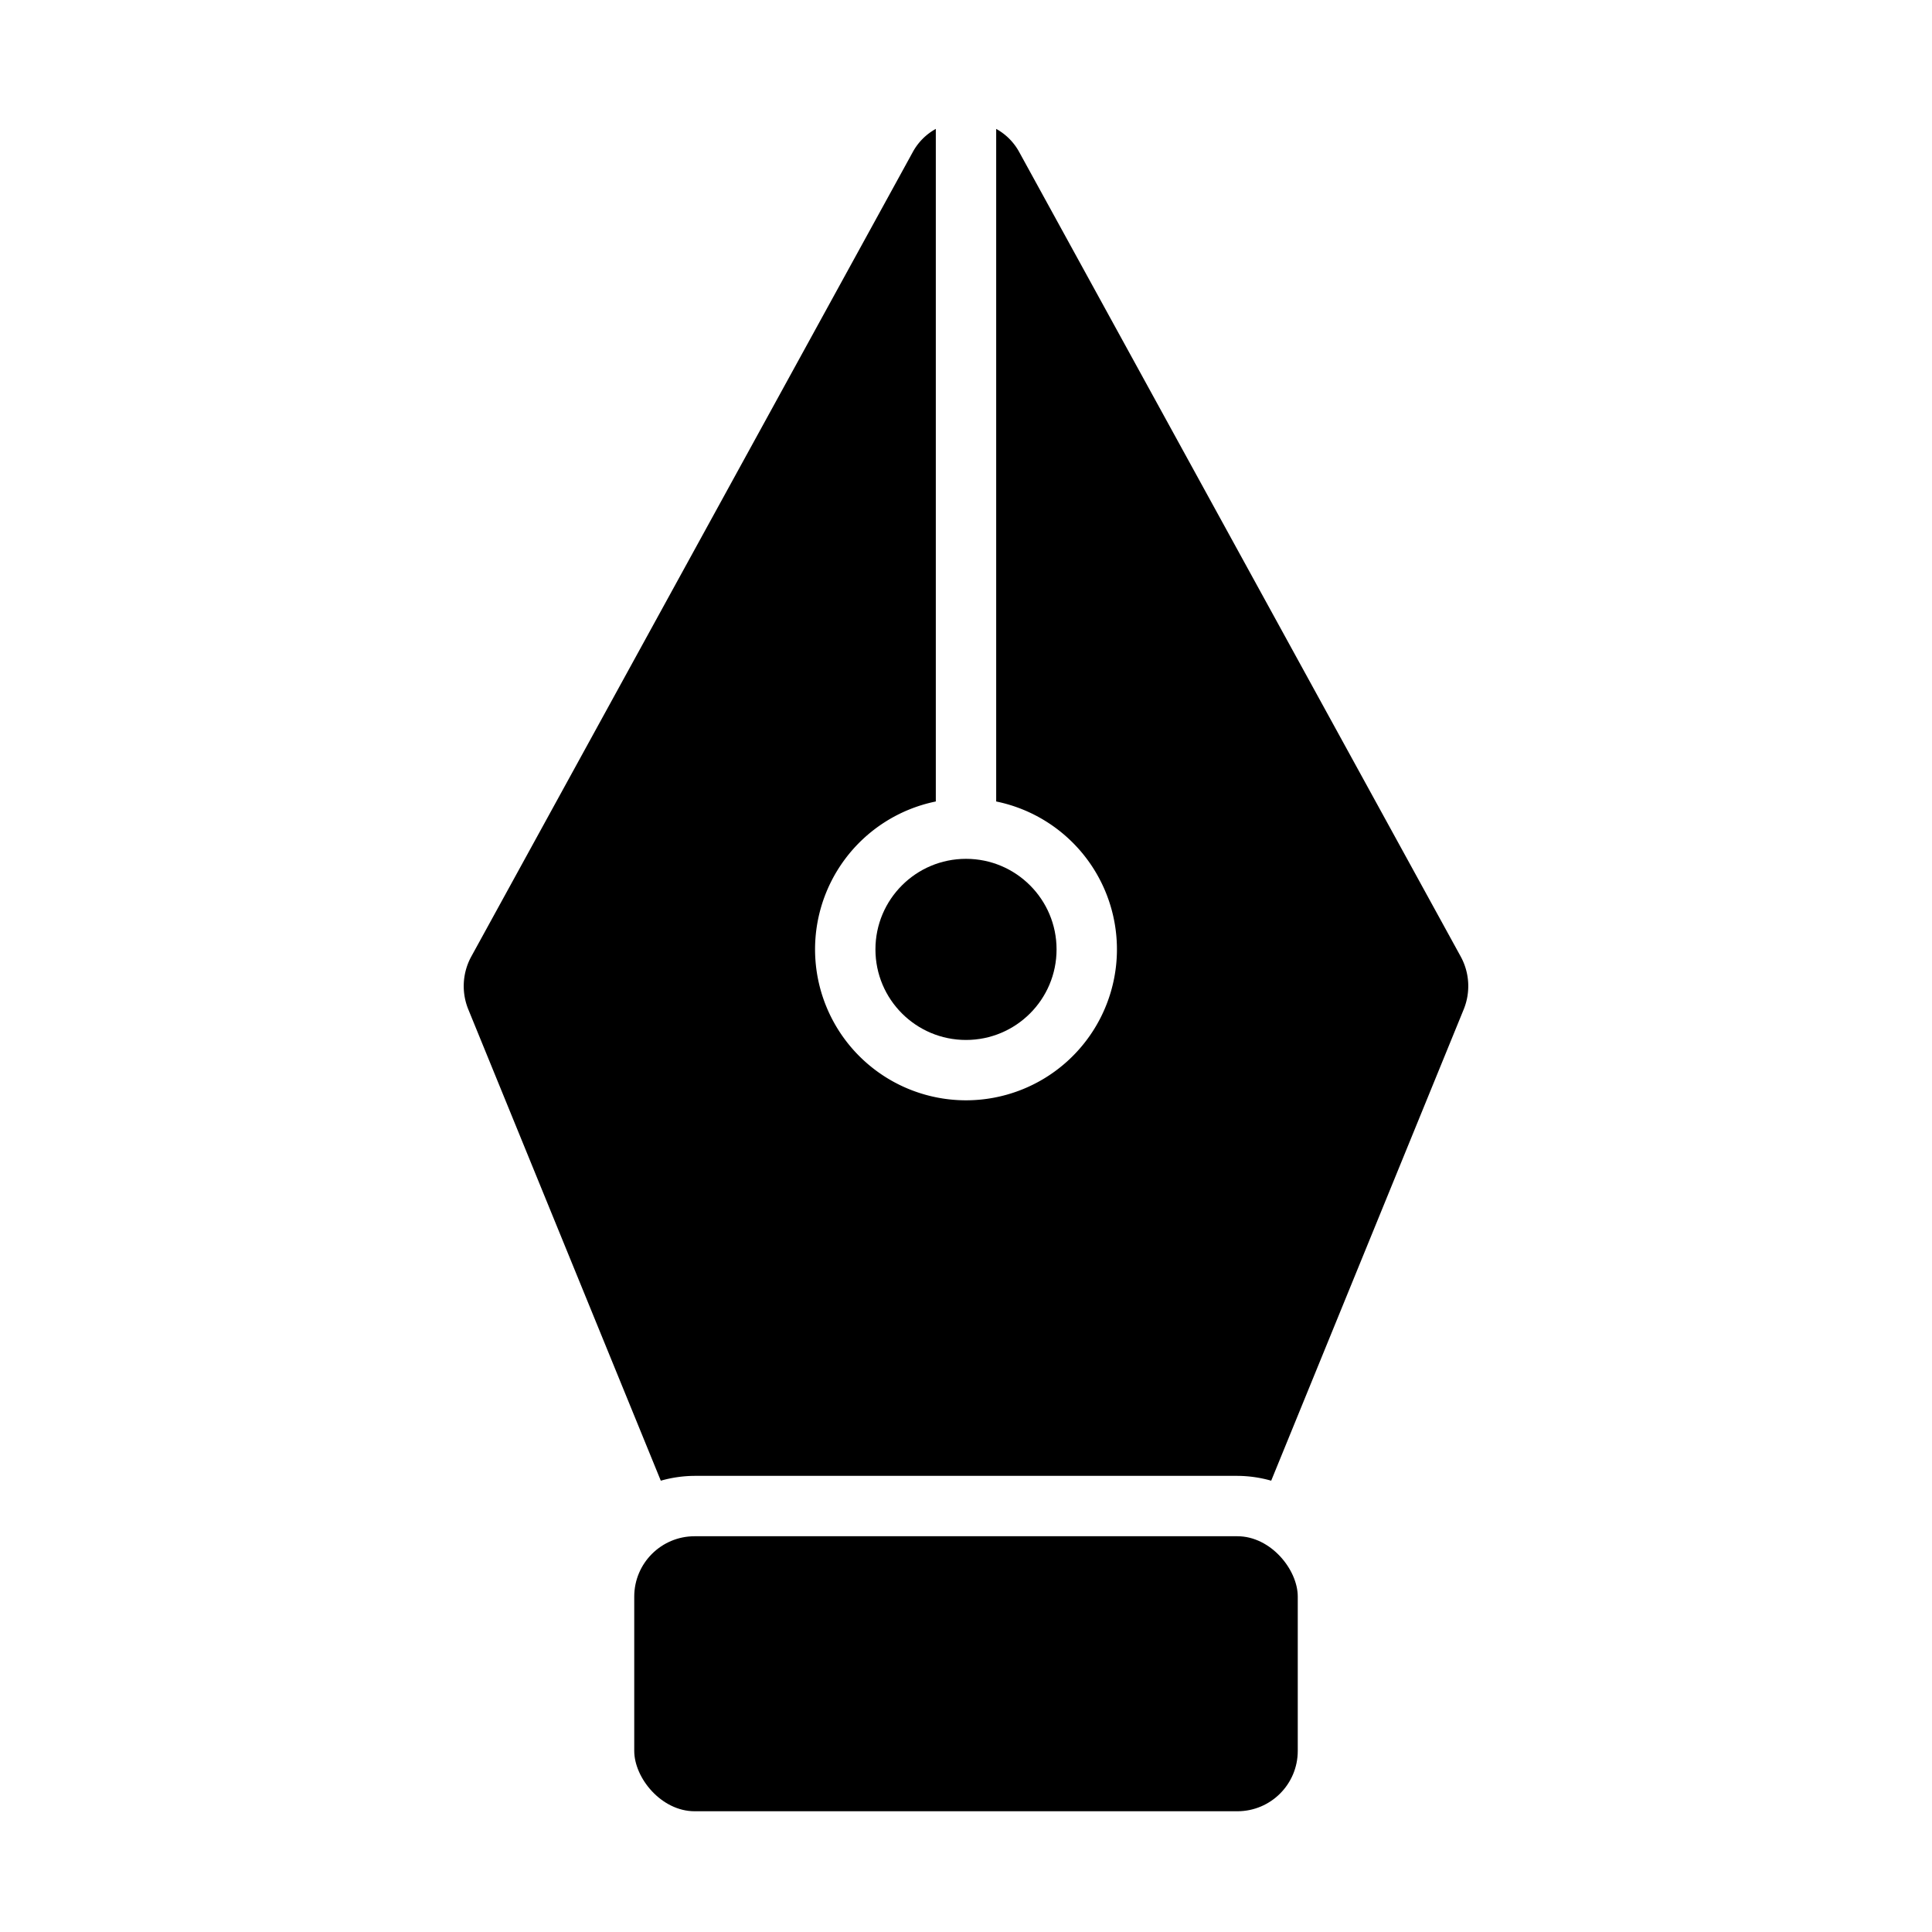
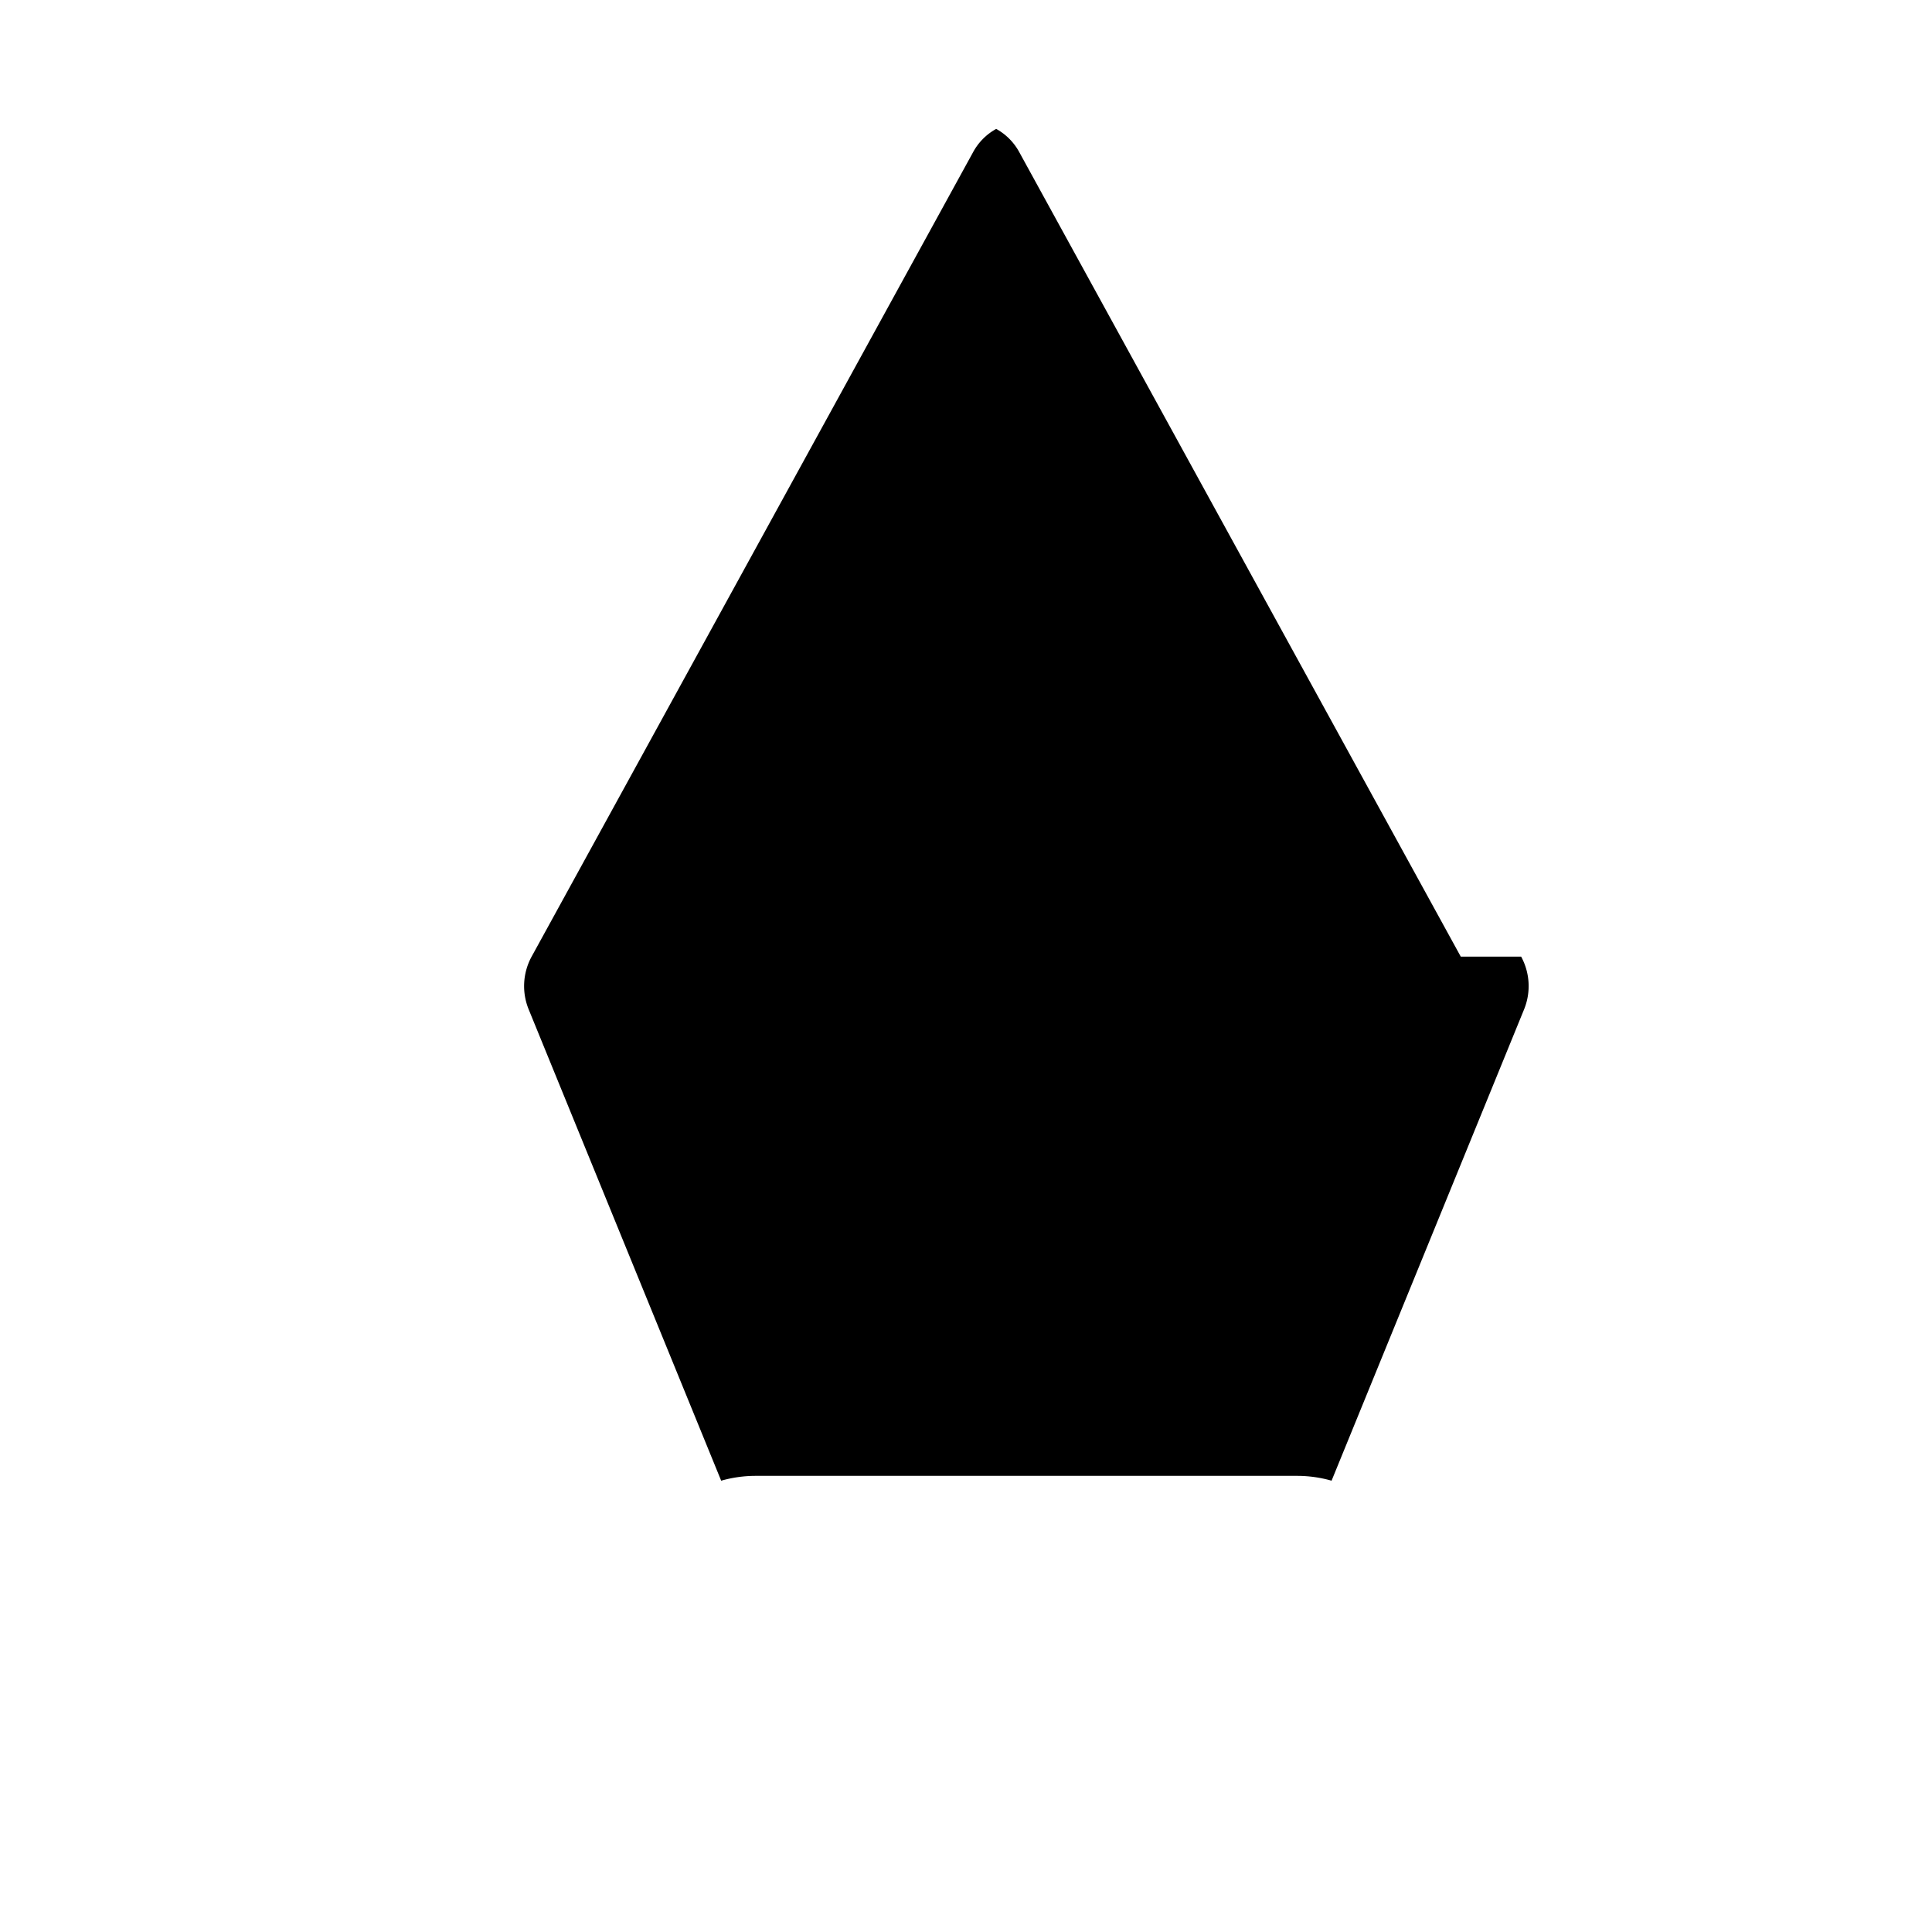
<svg xmlns="http://www.w3.org/2000/svg" id="Glyph" height="512" viewBox="0 0 64 64" width="512">
  <g fill="rgb(0,0,0)">
-     <path d="m48.39 31.69-14.62-26.64a1.928 1.928 0 0 0 -.77-.78v22.28a5 5 0 1 1 -2 0v-22.28a1.928 1.928 0 0 0 -.77.78l-14.62 26.64a2.042 2.042 0 0 0 -.1 1.74l6.38 15.62a4.152 4.152 0 0 1 1.12-.16h17.98a4.152 4.152 0 0 1 1.12.16l6.38-15.62a2.042 2.042 0 0 0 -.1-1.74z" />
-     <circle cx="32" cy="31.45" r="3" />
-     <rect height="9.11" rx="2" width="21.98" x="21.01" y="50.89" />
+     <path d="m48.39 31.69-14.62-26.64a1.928 1.928 0 0 0 -.77-.78v22.28v-22.28a1.928 1.928 0 0 0 -.77.78l-14.62 26.64a2.042 2.042 0 0 0 -.1 1.74l6.38 15.62a4.152 4.152 0 0 1 1.12-.16h17.98a4.152 4.152 0 0 1 1.12.16l6.38-15.62a2.042 2.042 0 0 0 -.1-1.74z" />
  </g>
</svg>